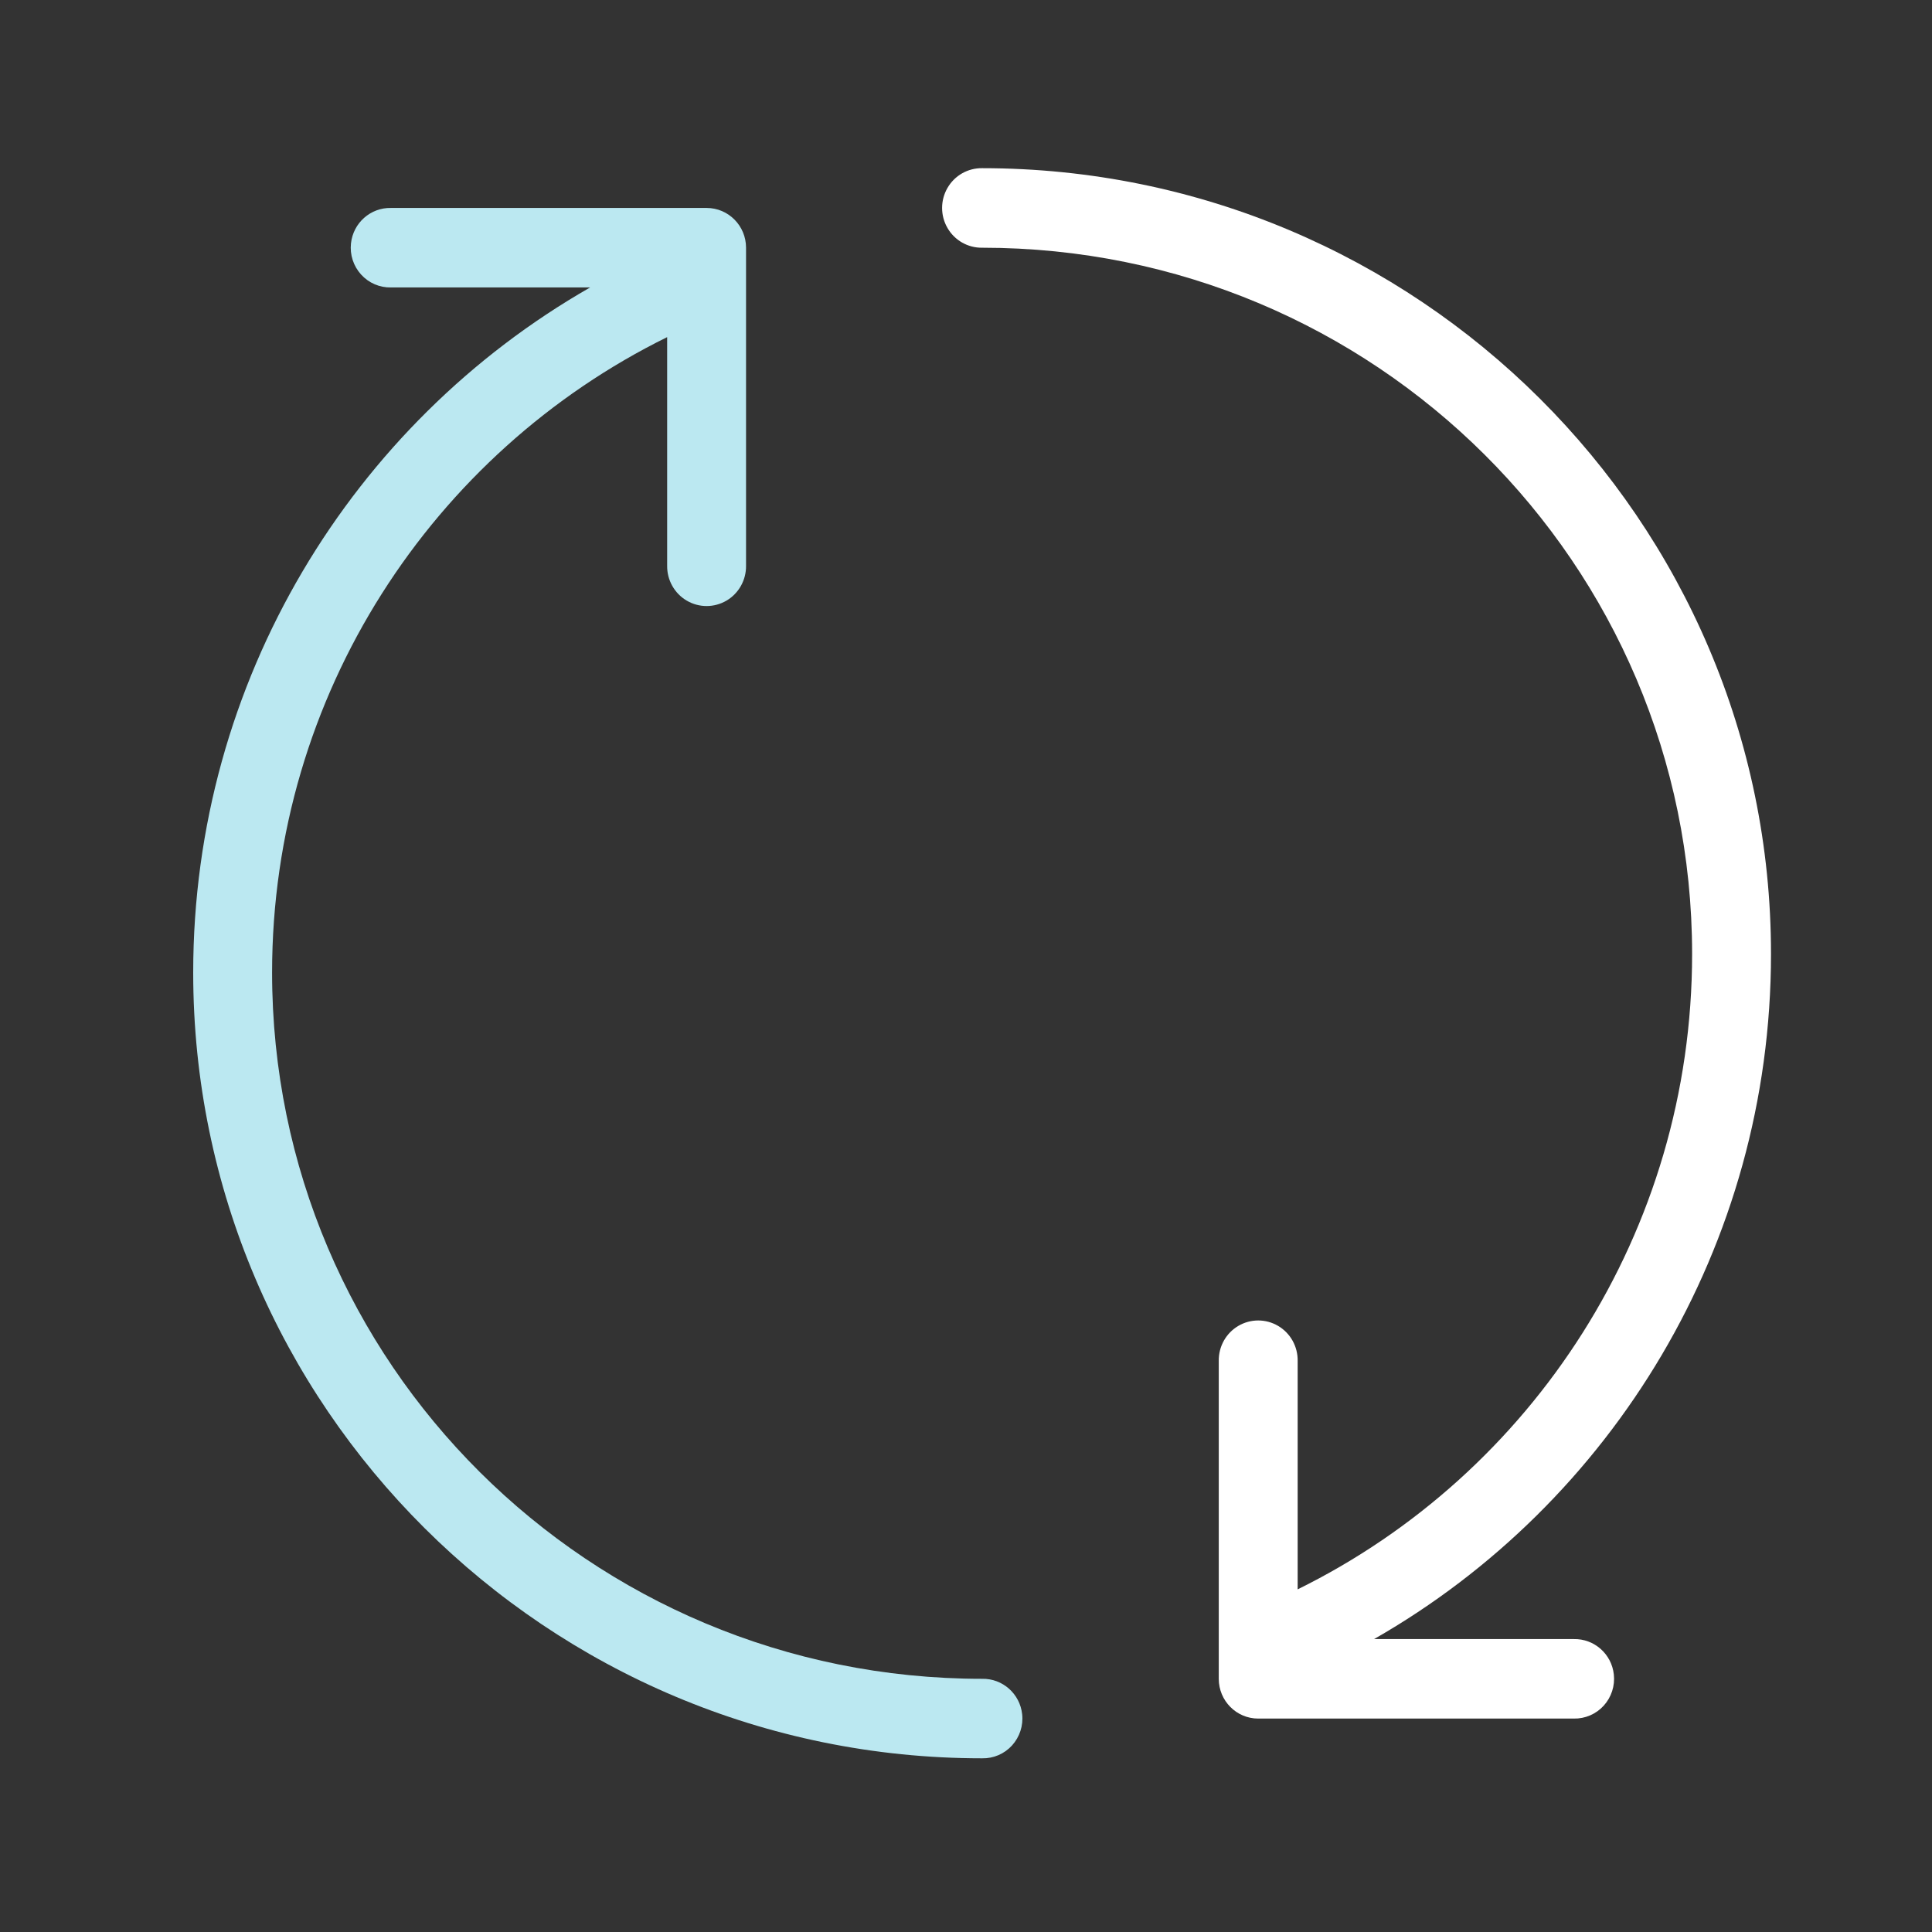
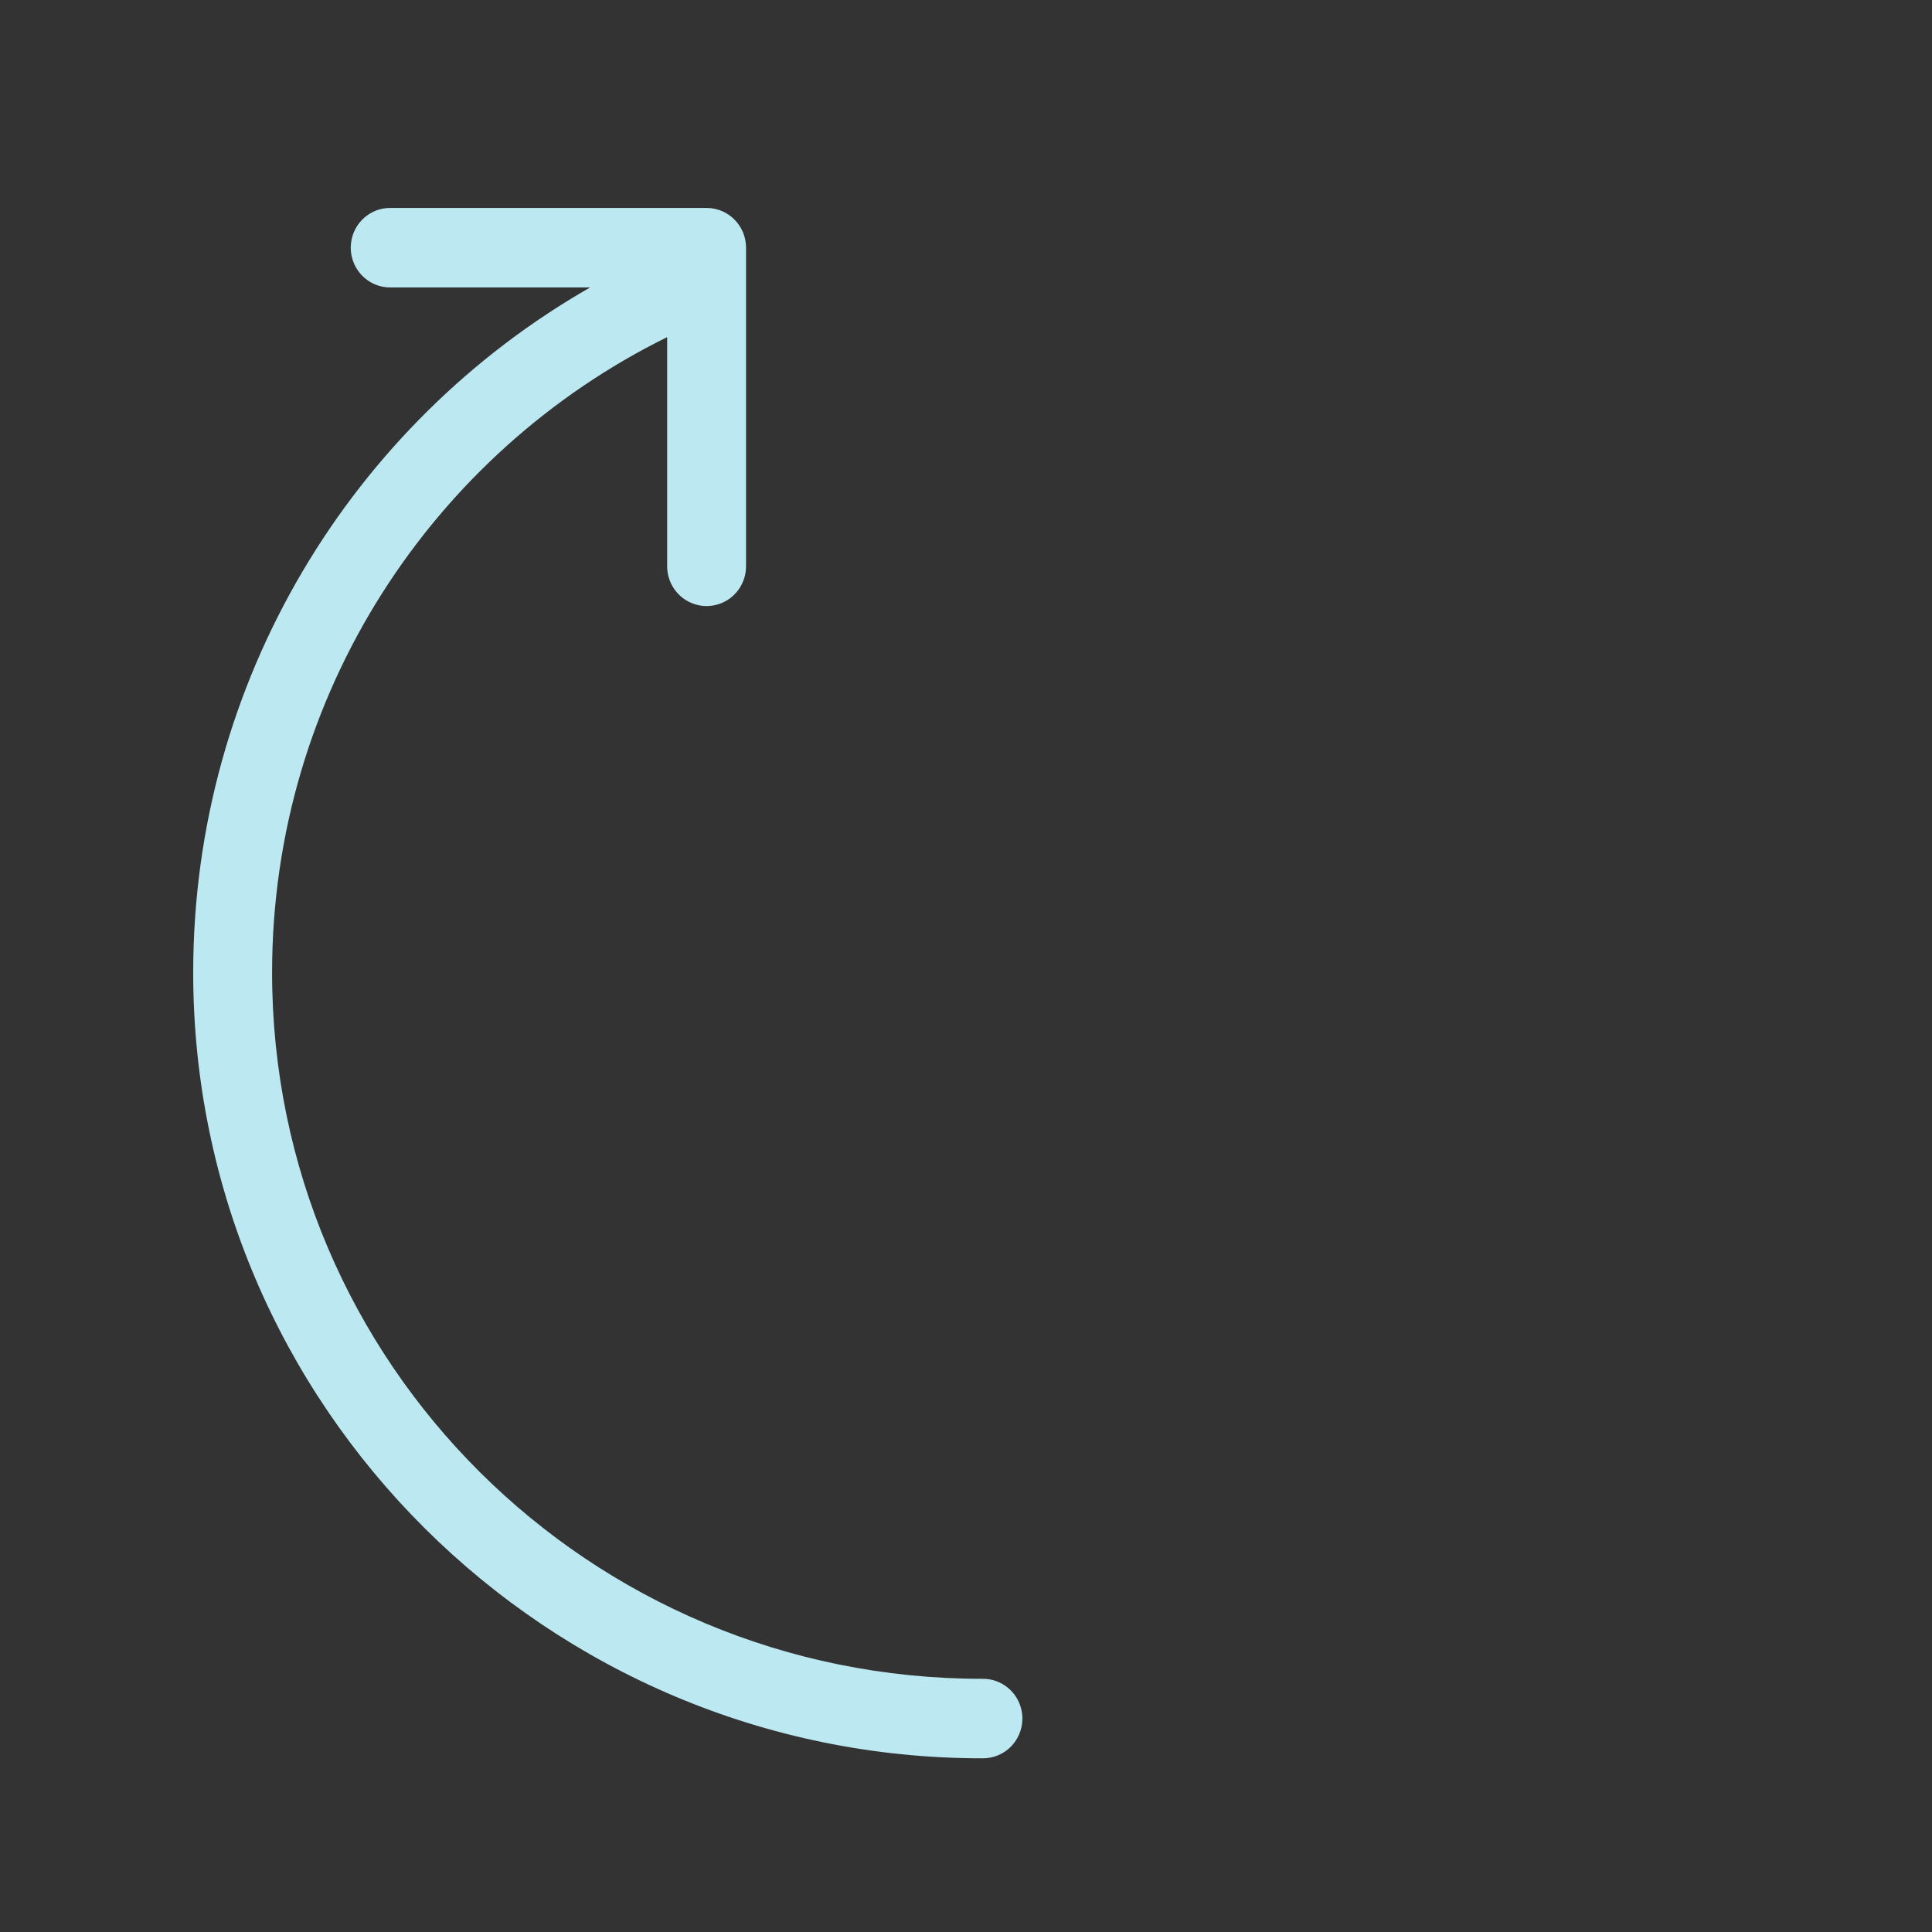
<svg xmlns="http://www.w3.org/2000/svg" width="60" height="60" viewBox="0 0 60 60">
  <rect x="0" y="0" width="60" height="60" fill="#333333" stroke="none" />
  <g fill="none" fill-rule="evenodd">
    <path fill="#BBE8F1" fill-rule="nonzero" d="M31.744,53.237 C31.675,52.601 31.135,52.123 30.5,52.137 C18.299,52.137 8.45,42.324 8.45,30.204 C8.45,21.566 13.441,14.056 20.719,10.47 L20.719,17.569 C20.713,18.014 20.945,18.429 21.327,18.653 C21.708,18.877 22.18,18.877 22.562,18.653 C22.943,18.429 23.175,18.014 23.169,17.569 L23.169,7.693 C23.169,7.011 22.621,6.458 21.944,6.458 L12.144,6.458 C11.509,6.444 10.969,6.921 10.9,7.558 C10.861,7.911 10.976,8.264 11.214,8.526 C11.452,8.789 11.791,8.935 12.144,8.927 L18.327,8.927 C10.945,13.147 6,21.135 6,30.204 C6,43.675 16.992,54.606 30.5,54.606 C30.853,54.614 31.192,54.468 31.43,54.206 C31.668,53.943 31.783,53.59 31.744,53.237 Z" />
-     <path fill="#FFF" fill-rule="nonzero" d="M55,29.625 C55,16.155 44.008,5.223 30.5,5.223 C30.058,5.217 29.647,5.451 29.425,5.836 C29.202,6.22 29.202,6.696 29.425,7.08 C29.647,7.465 30.058,7.699 30.5,7.693 C42.701,7.693 52.55,17.506 52.55,29.625 C52.55,38.264 47.577,45.773 40.3,49.359 L40.3,42.261 C40.306,41.815 40.074,41.401 39.693,41.177 C39.311,40.952 38.839,40.952 38.457,41.177 C38.076,41.401 37.844,41.815 37.85,42.261 L37.85,52.137 C37.85,52.819 38.398,53.372 39.075,53.372 L48.875,53.372 C49.228,53.379 49.567,53.233 49.805,52.971 C50.043,52.709 50.158,52.356 50.119,52.002 C50.05,51.366 49.51,50.889 48.875,50.903 L42.673,50.903 C50.055,46.684 55,38.698 55,29.625 Z" />
  </g>
</svg>